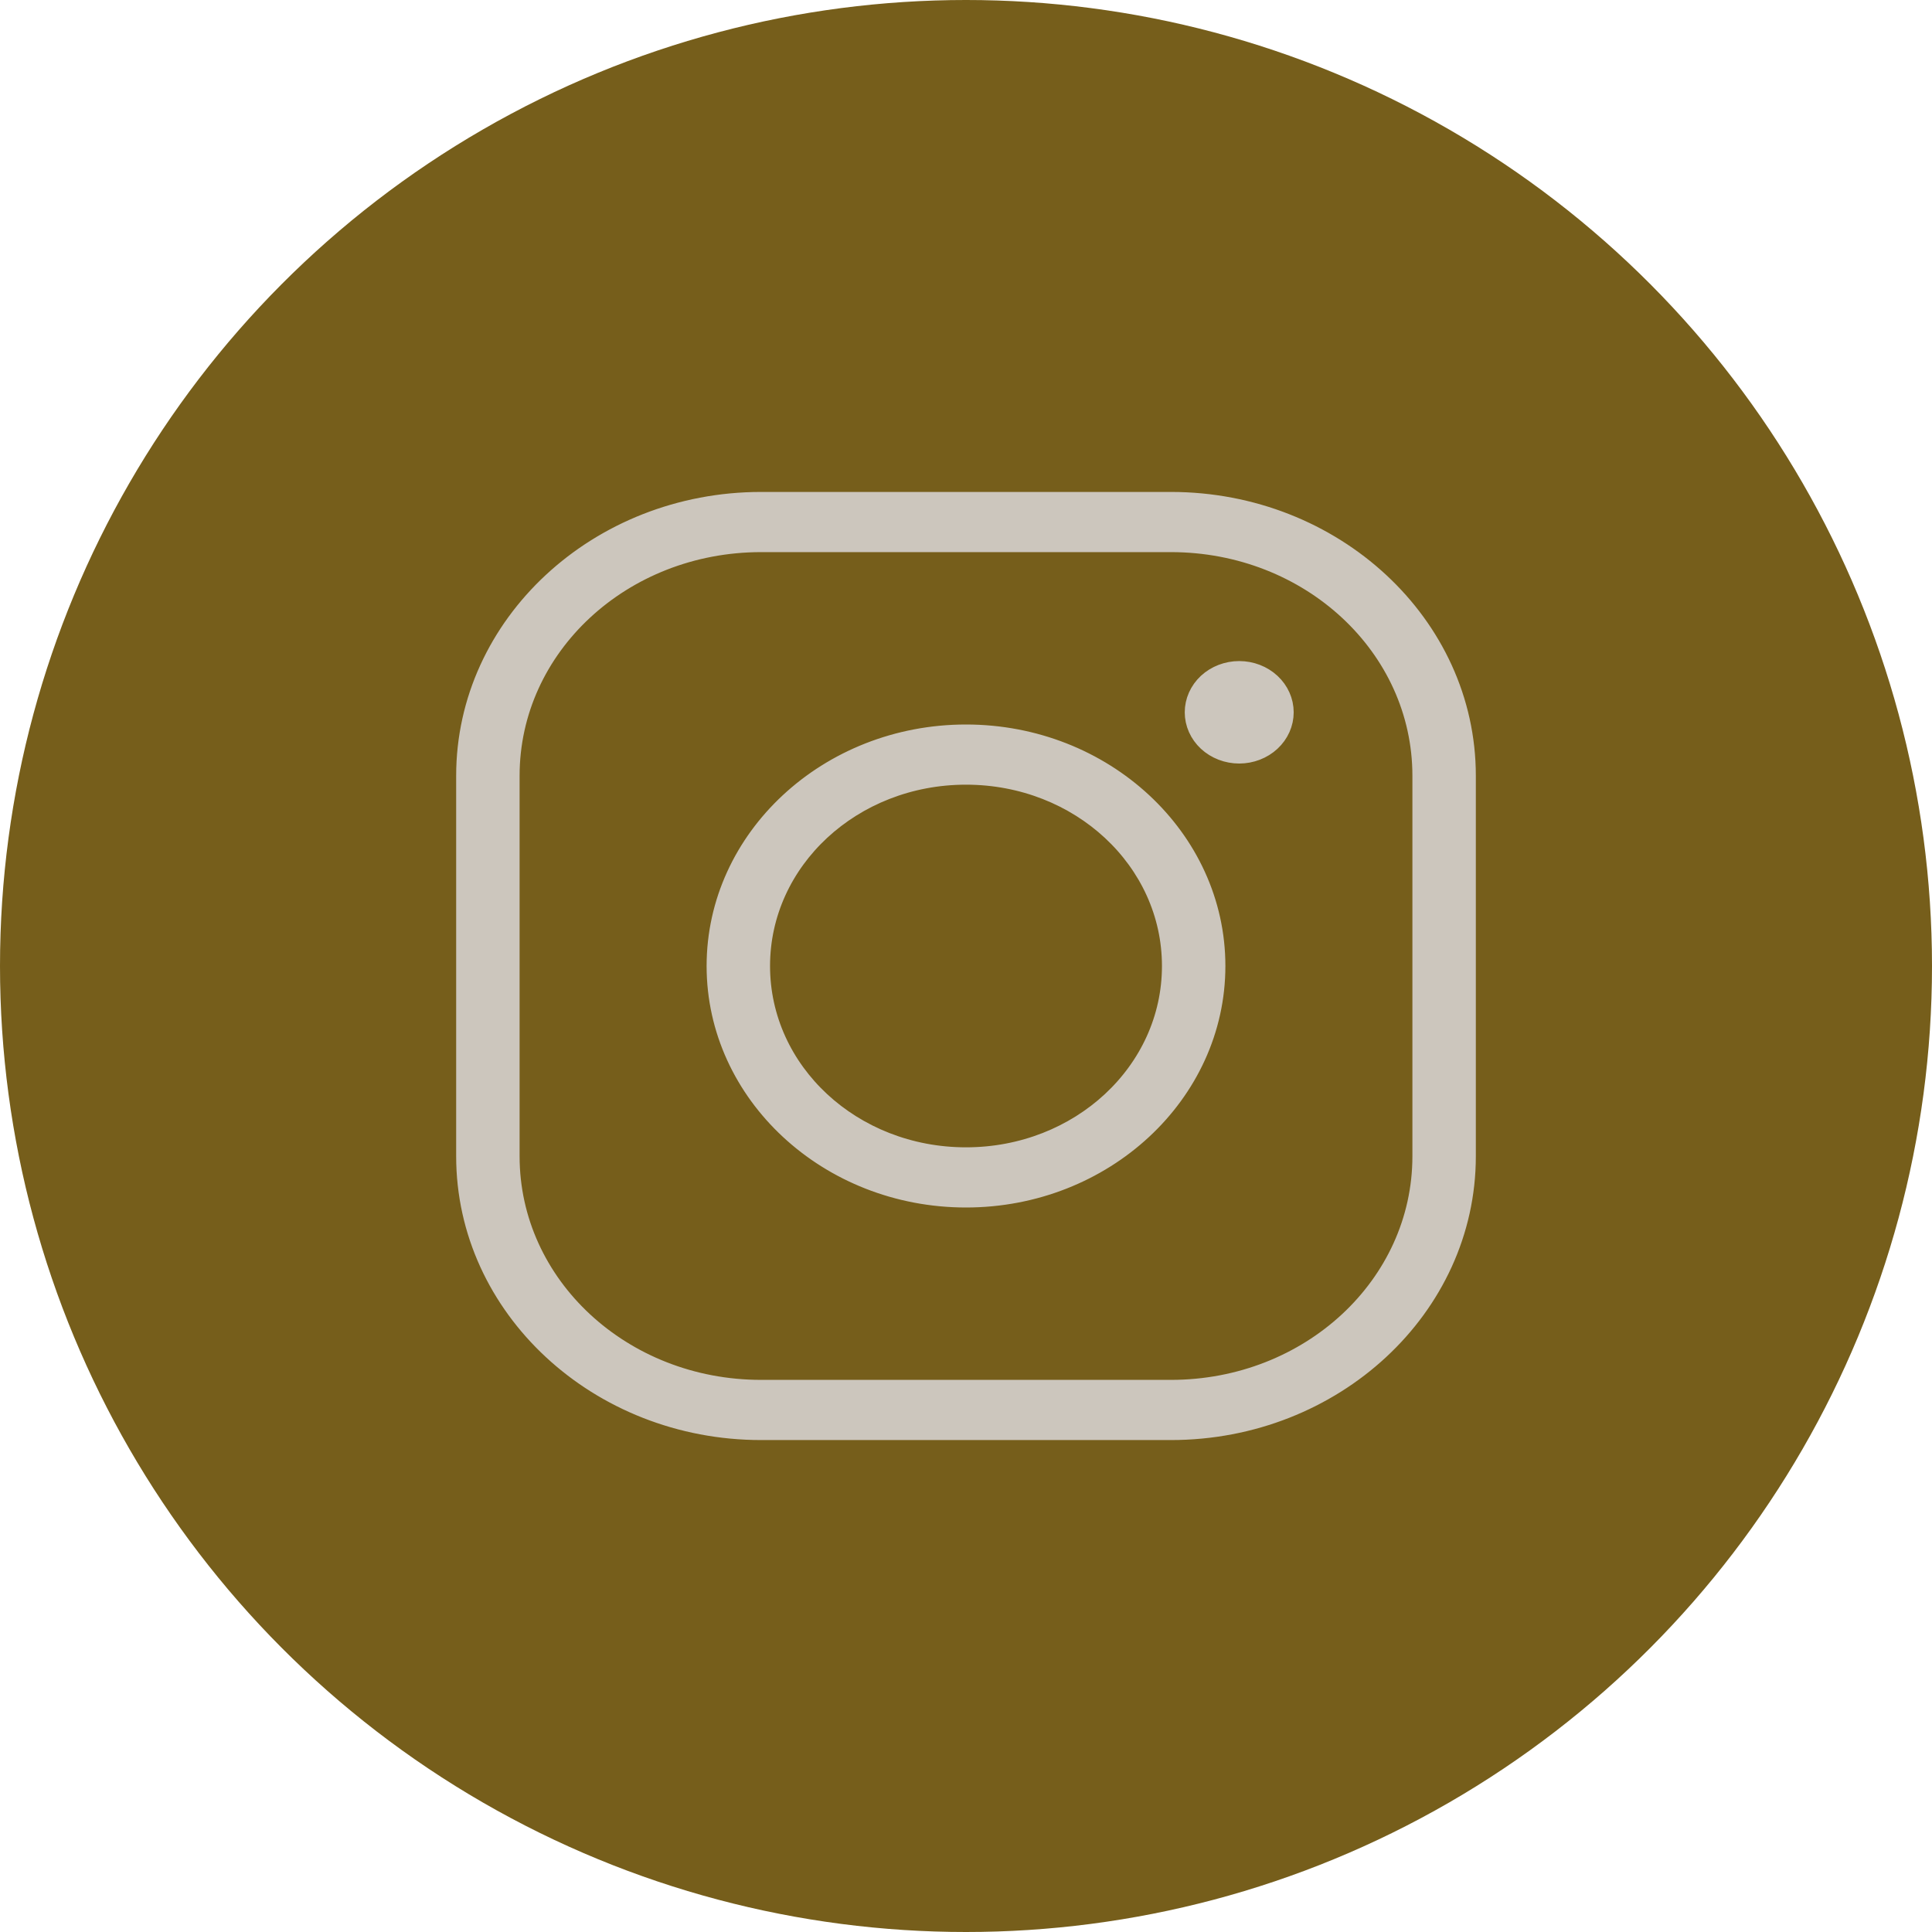
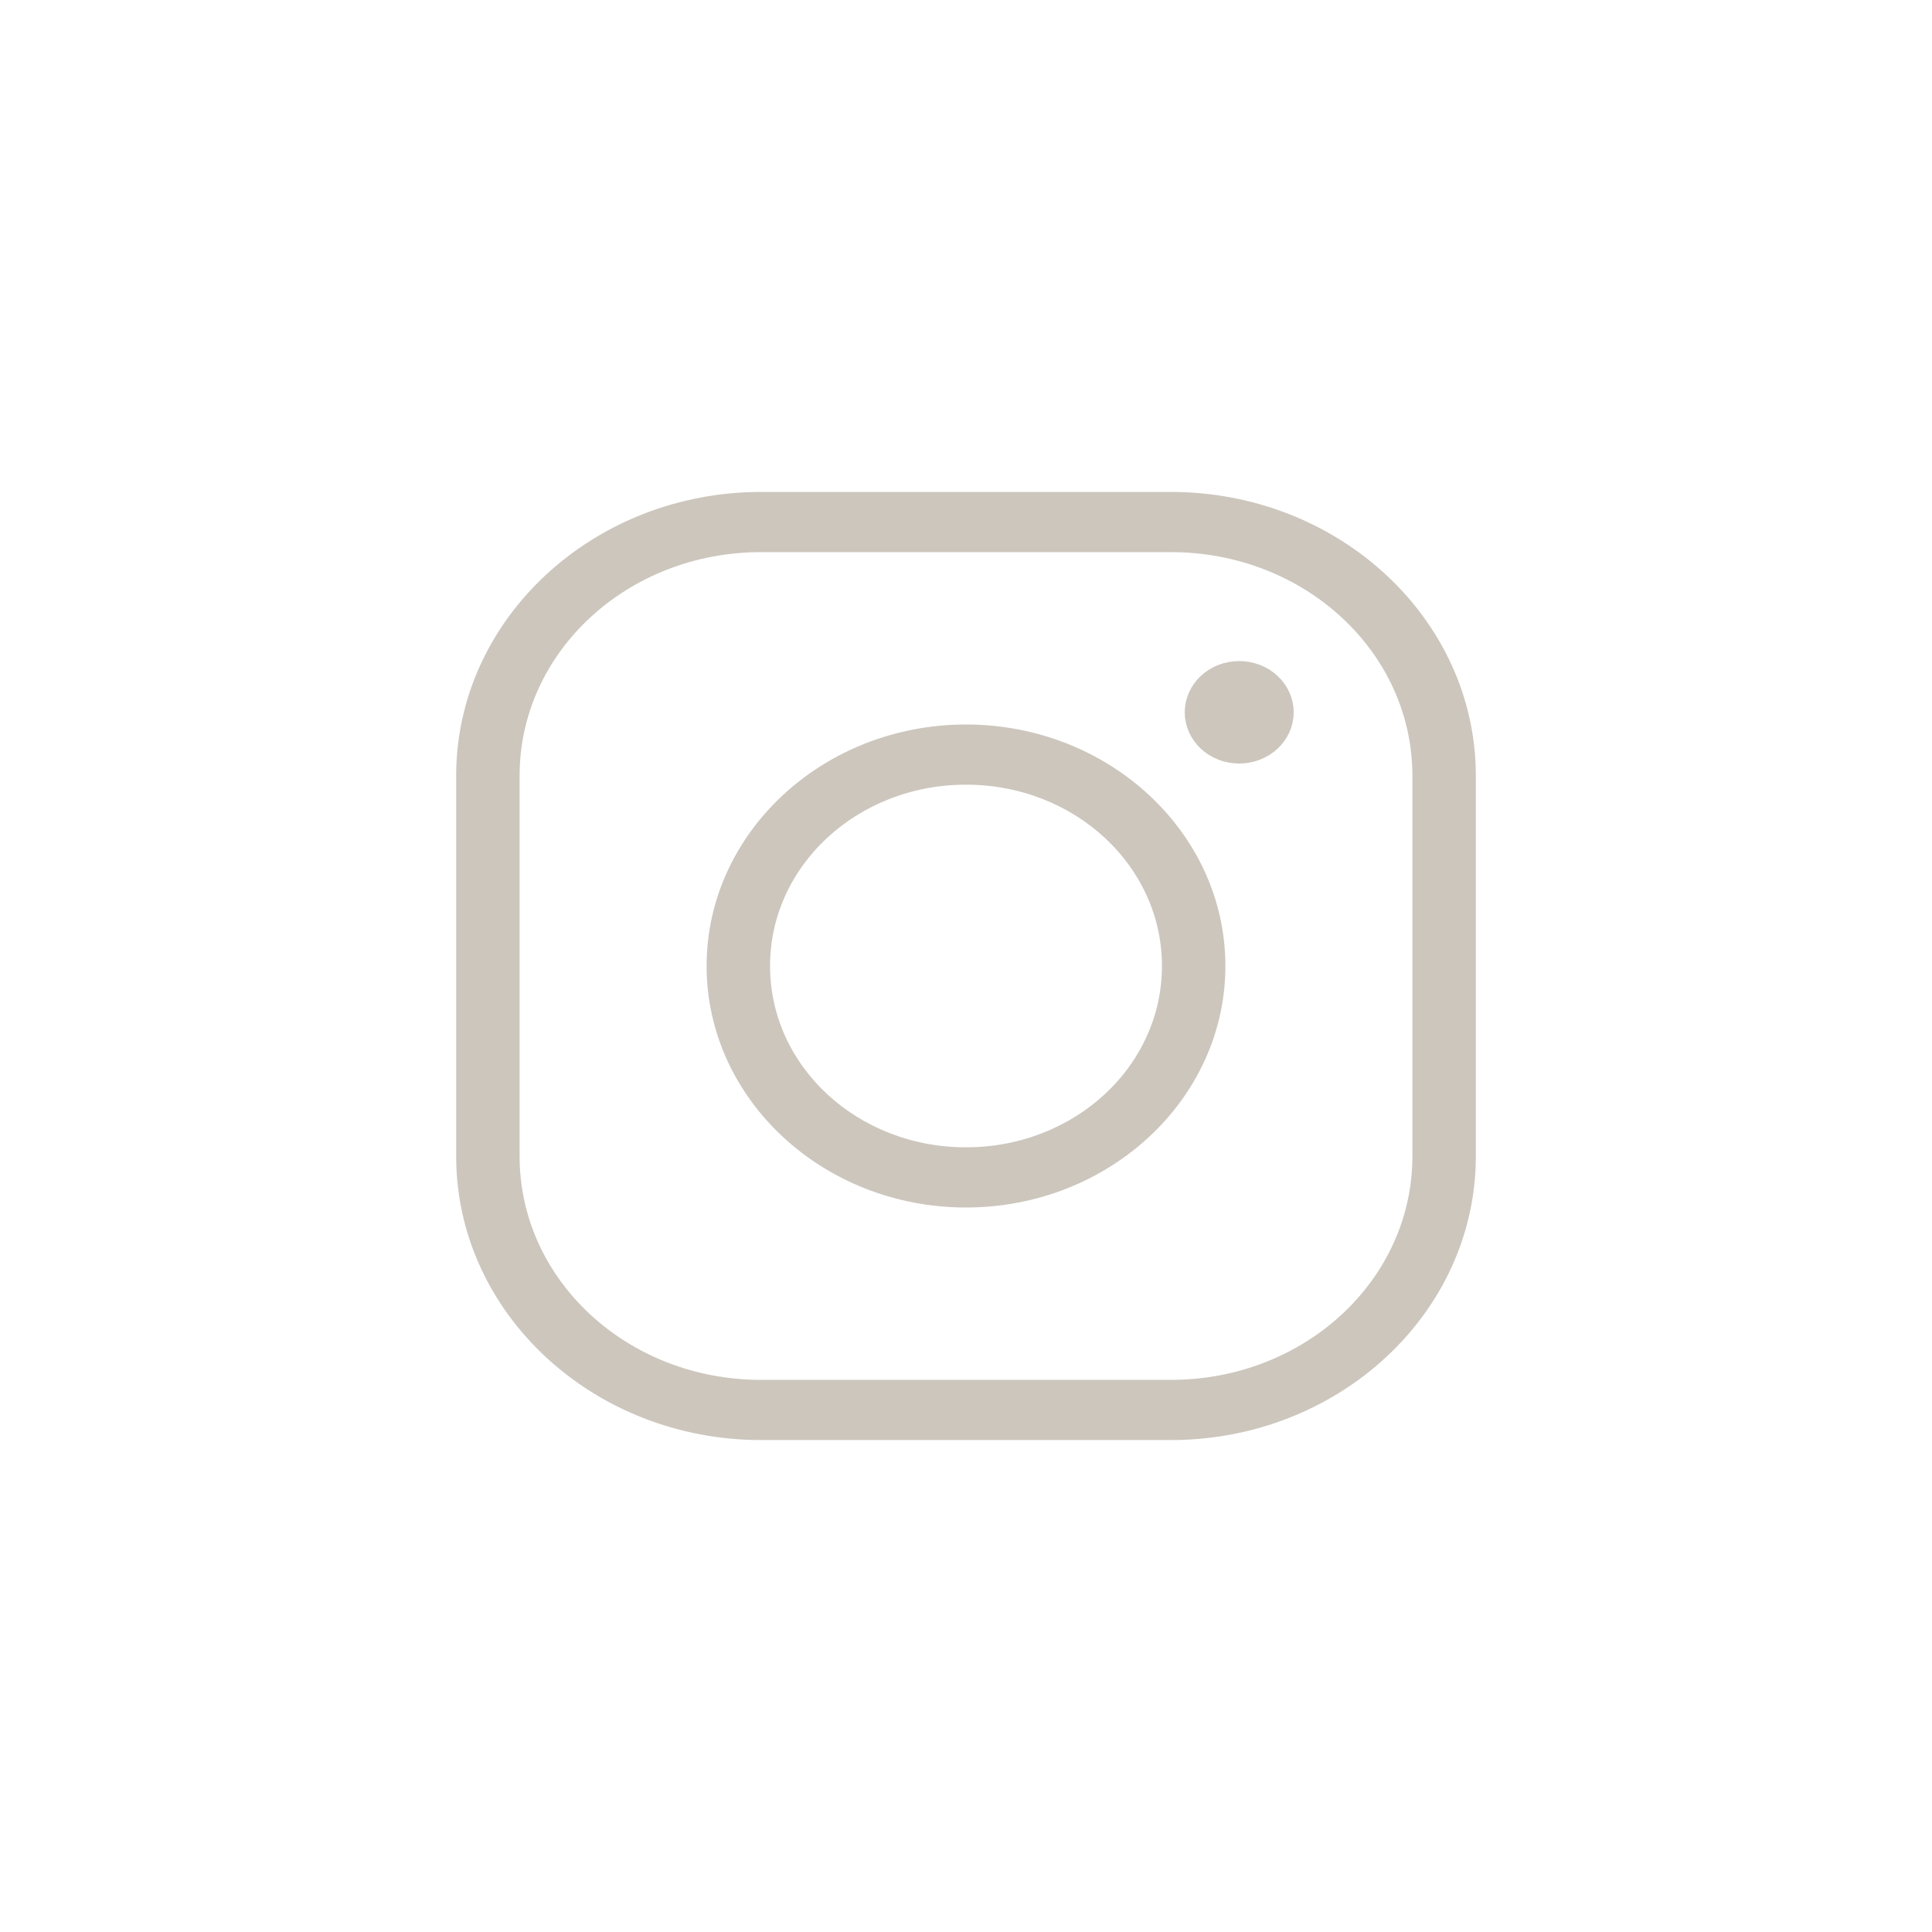
<svg xmlns="http://www.w3.org/2000/svg" width="54" height="54" viewBox="0 0 54 54" fill="none">
-   <circle cx="27" cy="27" r="27" fill="#765E1B" />
  <path d="M21.273 14C16.712 14 13 17.447 13 21.682V32.318C13 36.553 16.712 40 21.273 40H32.727C37.288 40 41 36.553 41 32.318V21.682C41 17.447 37.288 14 32.727 14H21.273ZM21.273 15.182H32.727C36.6 15.182 39.727 18.085 39.727 21.682V32.318C39.727 35.915 36.6 38.818 32.727 38.818H21.273C17.399 38.818 14.273 35.915 14.273 32.318V21.682C14.273 18.085 17.399 15.182 21.273 15.182ZM34.636 18.727C34.299 18.727 33.975 18.852 33.736 19.073C33.498 19.295 33.364 19.596 33.364 19.909C33.364 20.223 33.498 20.523 33.736 20.745C33.975 20.966 34.299 21.091 34.636 21.091C34.974 21.091 35.298 20.966 35.536 20.745C35.775 20.523 35.909 20.223 35.909 19.909C35.909 19.596 35.775 19.295 35.536 19.073C35.298 18.852 34.974 18.727 34.636 18.727ZM27 20.5C23.142 20.5 20 23.417 20 27C20 30.583 23.142 33.5 27 33.5C30.858 33.5 34 30.583 34 27C34 23.417 30.858 20.5 27 20.5ZM27 21.682C30.171 21.682 32.727 24.056 32.727 27C32.727 29.944 30.171 32.318 27 32.318C23.829 32.318 21.273 29.944 21.273 27C21.273 24.056 23.829 21.682 27 21.682Z" fill="#CCC6BD" stroke="#CCC6BD" stroke-width="0.5" />
</svg>